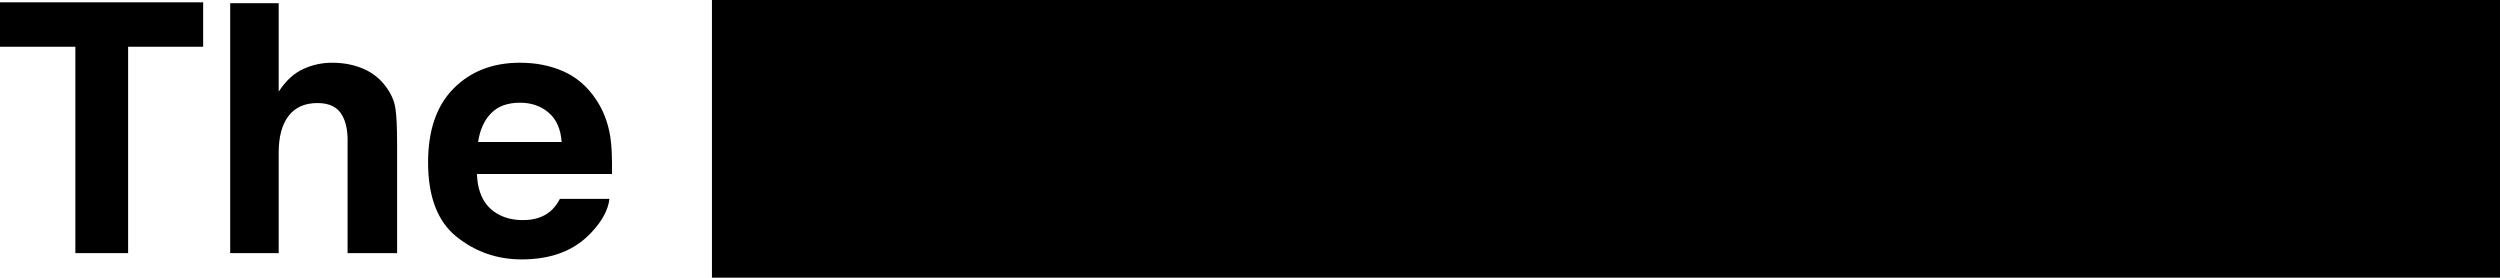
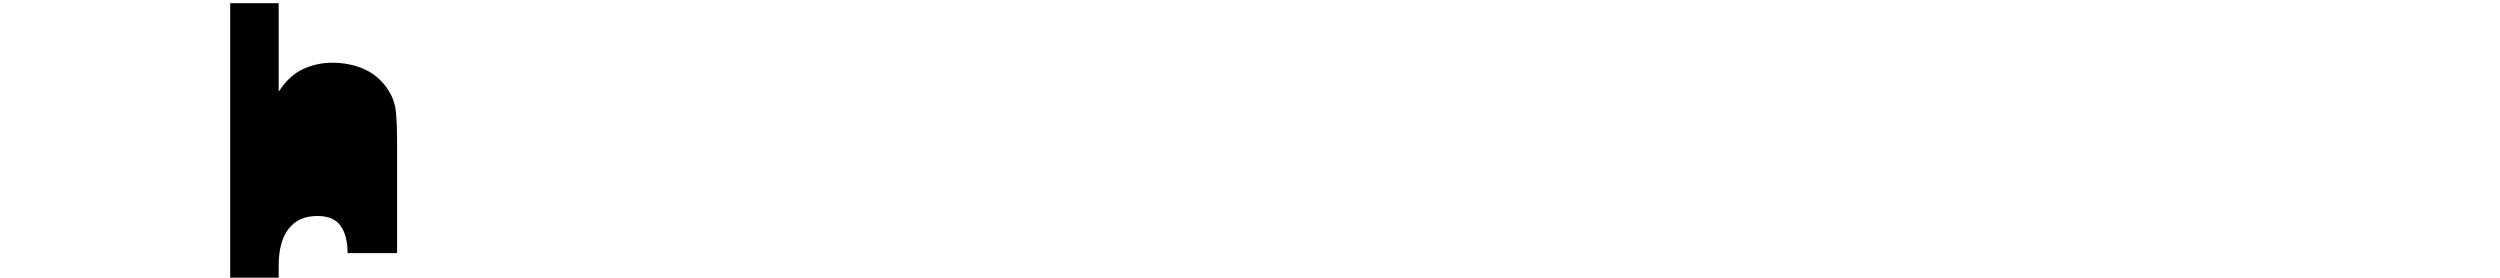
<svg xmlns="http://www.w3.org/2000/svg" version="1.1" id="Layer_1" x="0px" y="0px" width="415.519px" height="46.156px" viewBox="55.007 64.339 415.519 46.156" enable-background="new 55.007 64.339 415.519 46.156" xml:space="preserve">
  <g>
    <g>
-       <path d="M88.771,64.726v7.381H76.301v34.303h-8.767V72.107H55.007v-7.381H88.771z" />
-       <path d="M115.364,75.755c1.548,0.661,2.82,1.67,3.815,3.029c0.845,1.15,1.36,2.335,1.548,3.552s0.281,3.203,0.281,5.958v18.115    h-8.229V87.639c0-1.661-0.281-3.001-0.842-4.02c-0.73-1.435-2.115-2.152-4.154-2.152c-2.115,0-3.72,0.713-4.813,2.138    c-1.096,1.426-1.643,3.458-1.643,6.102v16.703h-8.06V64.868h8.06v14.705c1.164-1.791,2.511-3.04,4.041-3.747    c1.529-0.707,3.139-1.061,4.829-1.061C112.092,74.765,113.815,75.095,115.364,75.755z" />
-       <path d="M148.673,76.209c2.15,0.963,3.927,2.482,5.327,4.56c1.263,1.831,2.081,3.955,2.456,6.372    c0.217,1.416,0.306,3.456,0.266,6.118h-22.45c0.125,3.092,1.2,5.26,3.224,6.504c1.231,0.773,2.712,1.159,4.444,1.159    c1.835,0,3.327-0.471,4.475-1.414c0.625-0.509,1.179-1.216,1.659-2.12h8.228c-0.217,1.828-1.213,3.687-2.987,5.57    c-2.762,2.998-6.626,4.496-11.598,4.496c-4.102,0-7.721-1.265-10.856-3.792c-3.136-2.528-4.704-6.643-4.704-12.34    c0-5.34,1.415-9.435,4.246-12.283c2.831-2.85,6.505-4.274,11.021-4.274C144.107,74.765,146.523,75.247,148.673,76.209z     M136.617,83.172c-1.139,1.174-1.854,2.764-2.146,4.771h13.885c-0.147-2.14-0.862-3.763-2.147-4.87    c-1.285-1.108-2.878-1.662-4.779-1.662C139.359,81.411,137.755,81.998,136.617,83.172z" />
+       <path d="M115.364,75.755c1.548,0.661,2.82,1.67,3.815,3.029c0.845,1.15,1.36,2.335,1.548,3.552s0.281,3.203,0.281,5.958v18.115    h-8.229c0-1.661-0.281-3.001-0.842-4.02c-0.73-1.435-2.115-2.152-4.154-2.152c-2.115,0-3.72,0.713-4.813,2.138    c-1.096,1.426-1.643,3.458-1.643,6.102v16.703h-8.06V64.868h8.06v14.705c1.164-1.791,2.511-3.04,4.041-3.747    c1.529-0.707,3.139-1.061,4.829-1.061C112.092,74.765,113.815,75.095,115.364,75.755z" />
    </g>
-     <rect x="173.337" y="64.339" width="297.188" height="46.156" />
  </g>
</svg>